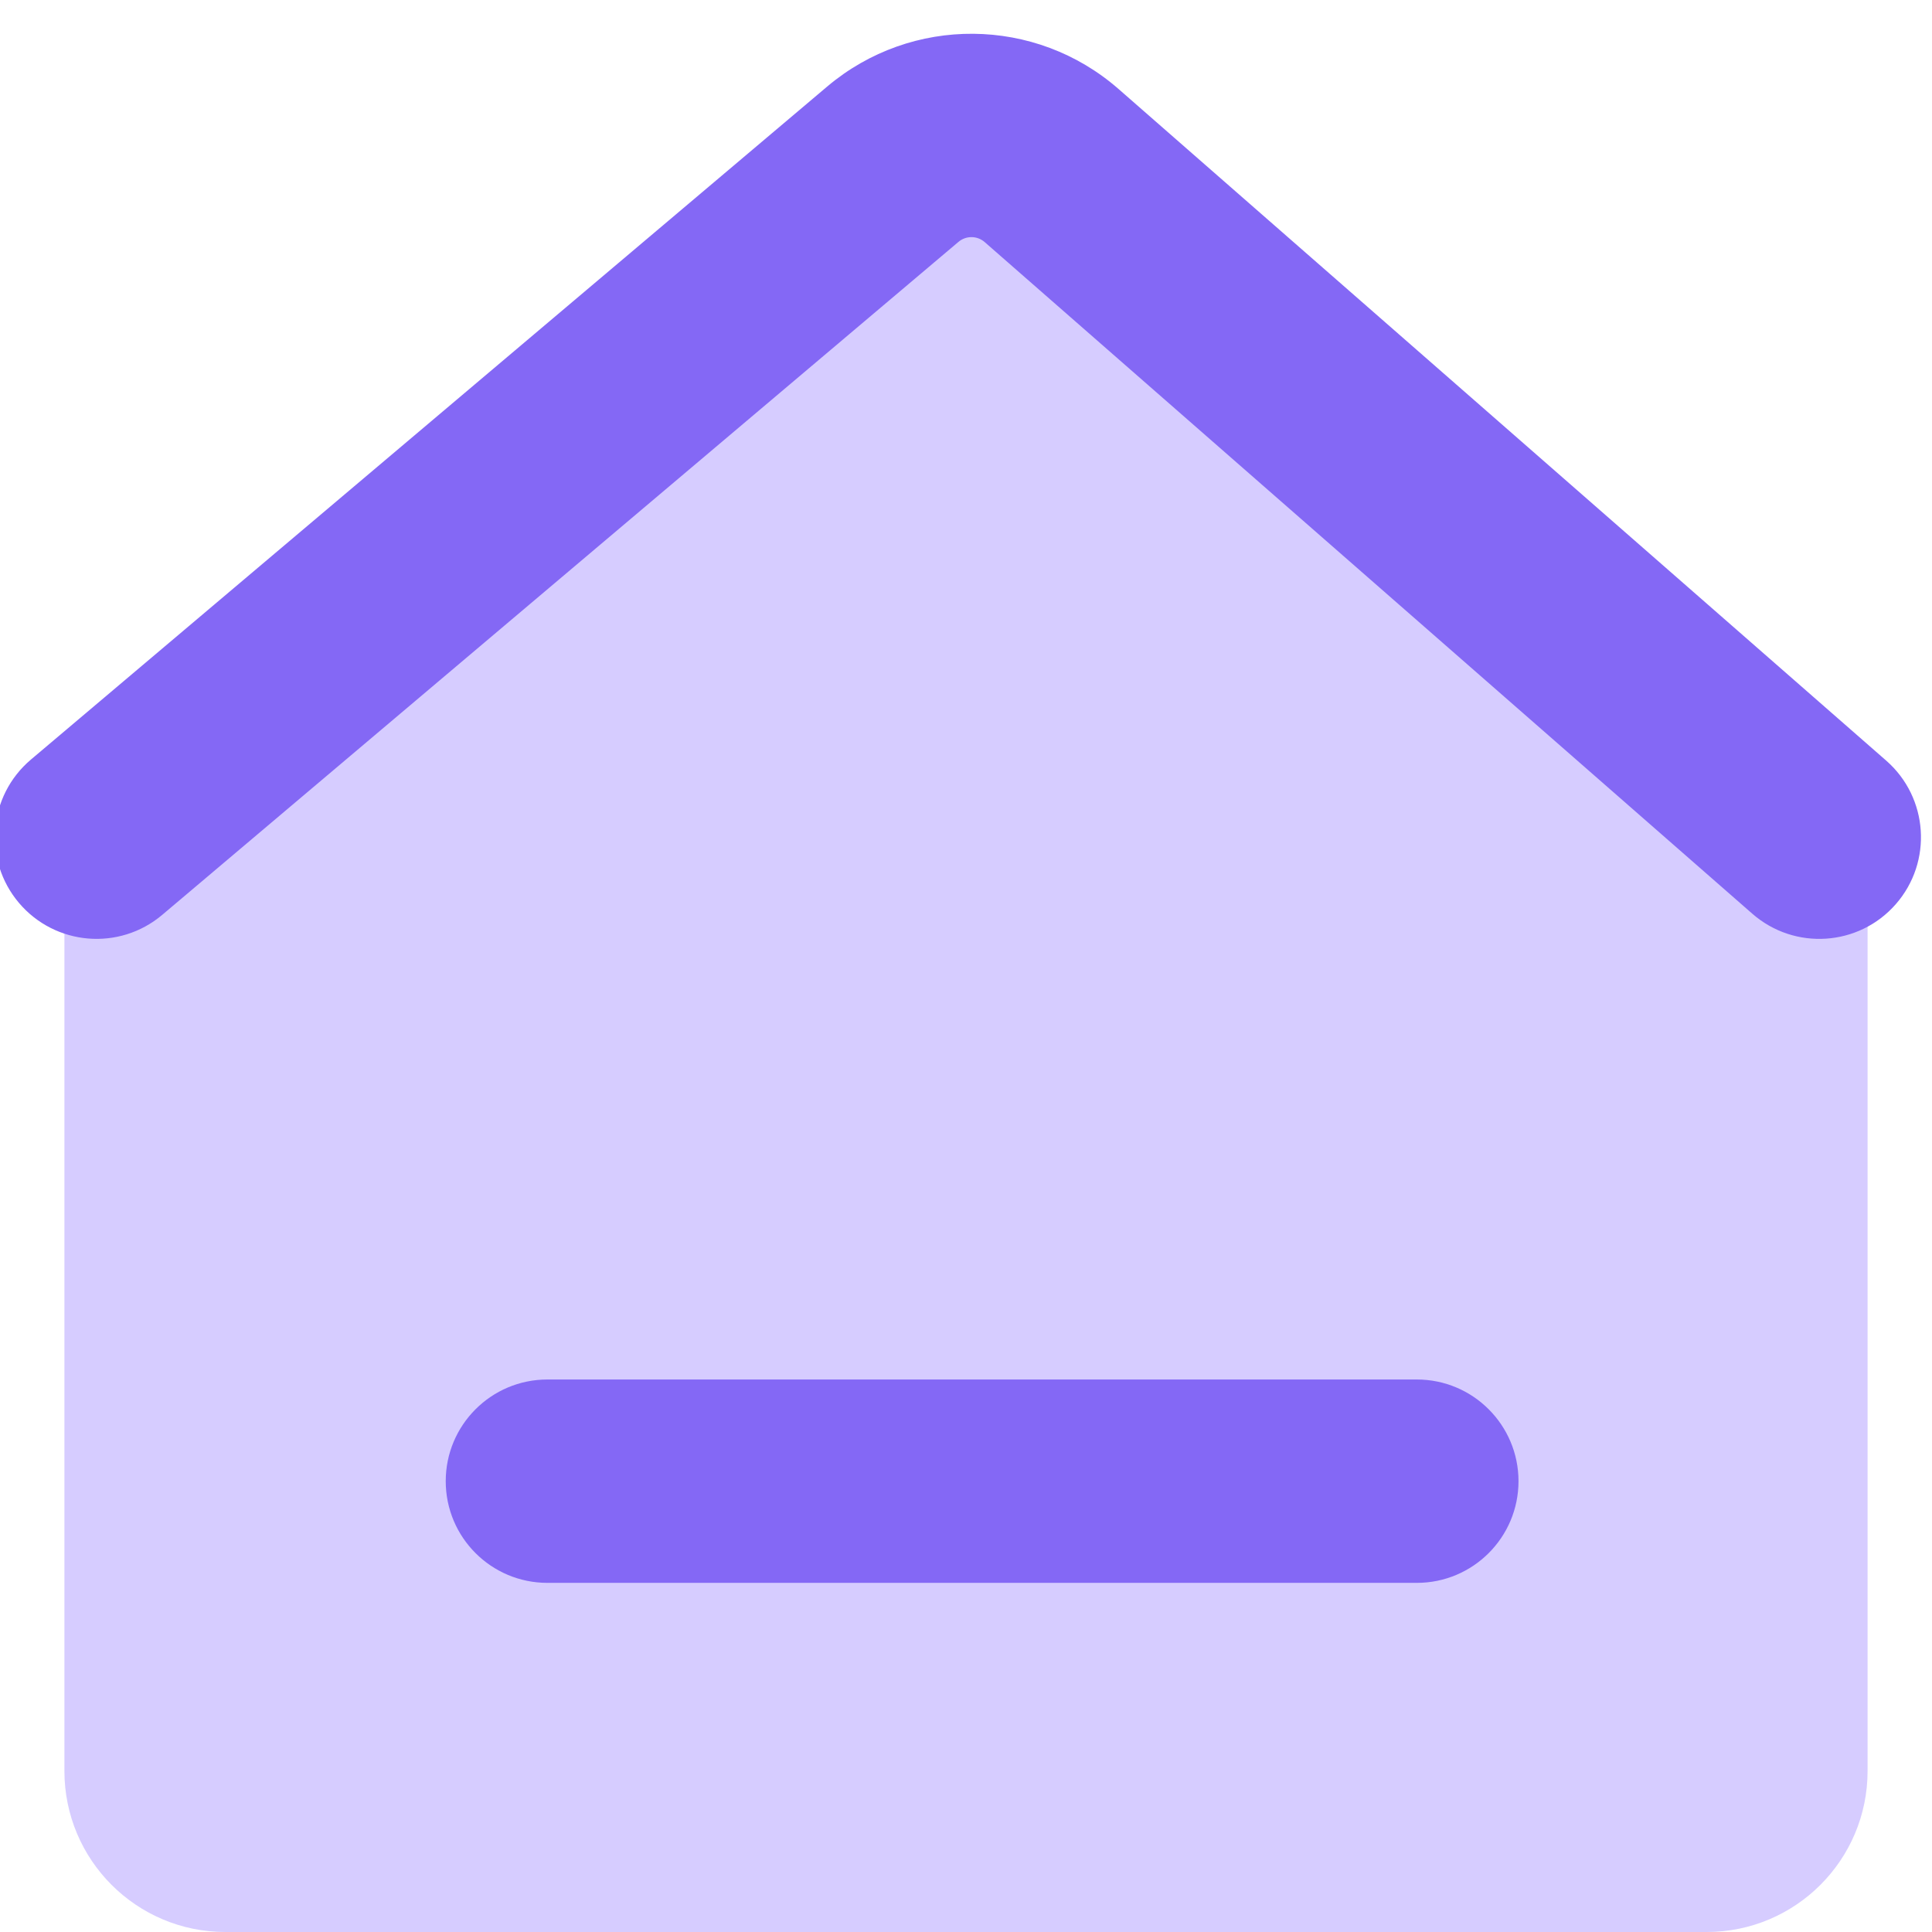
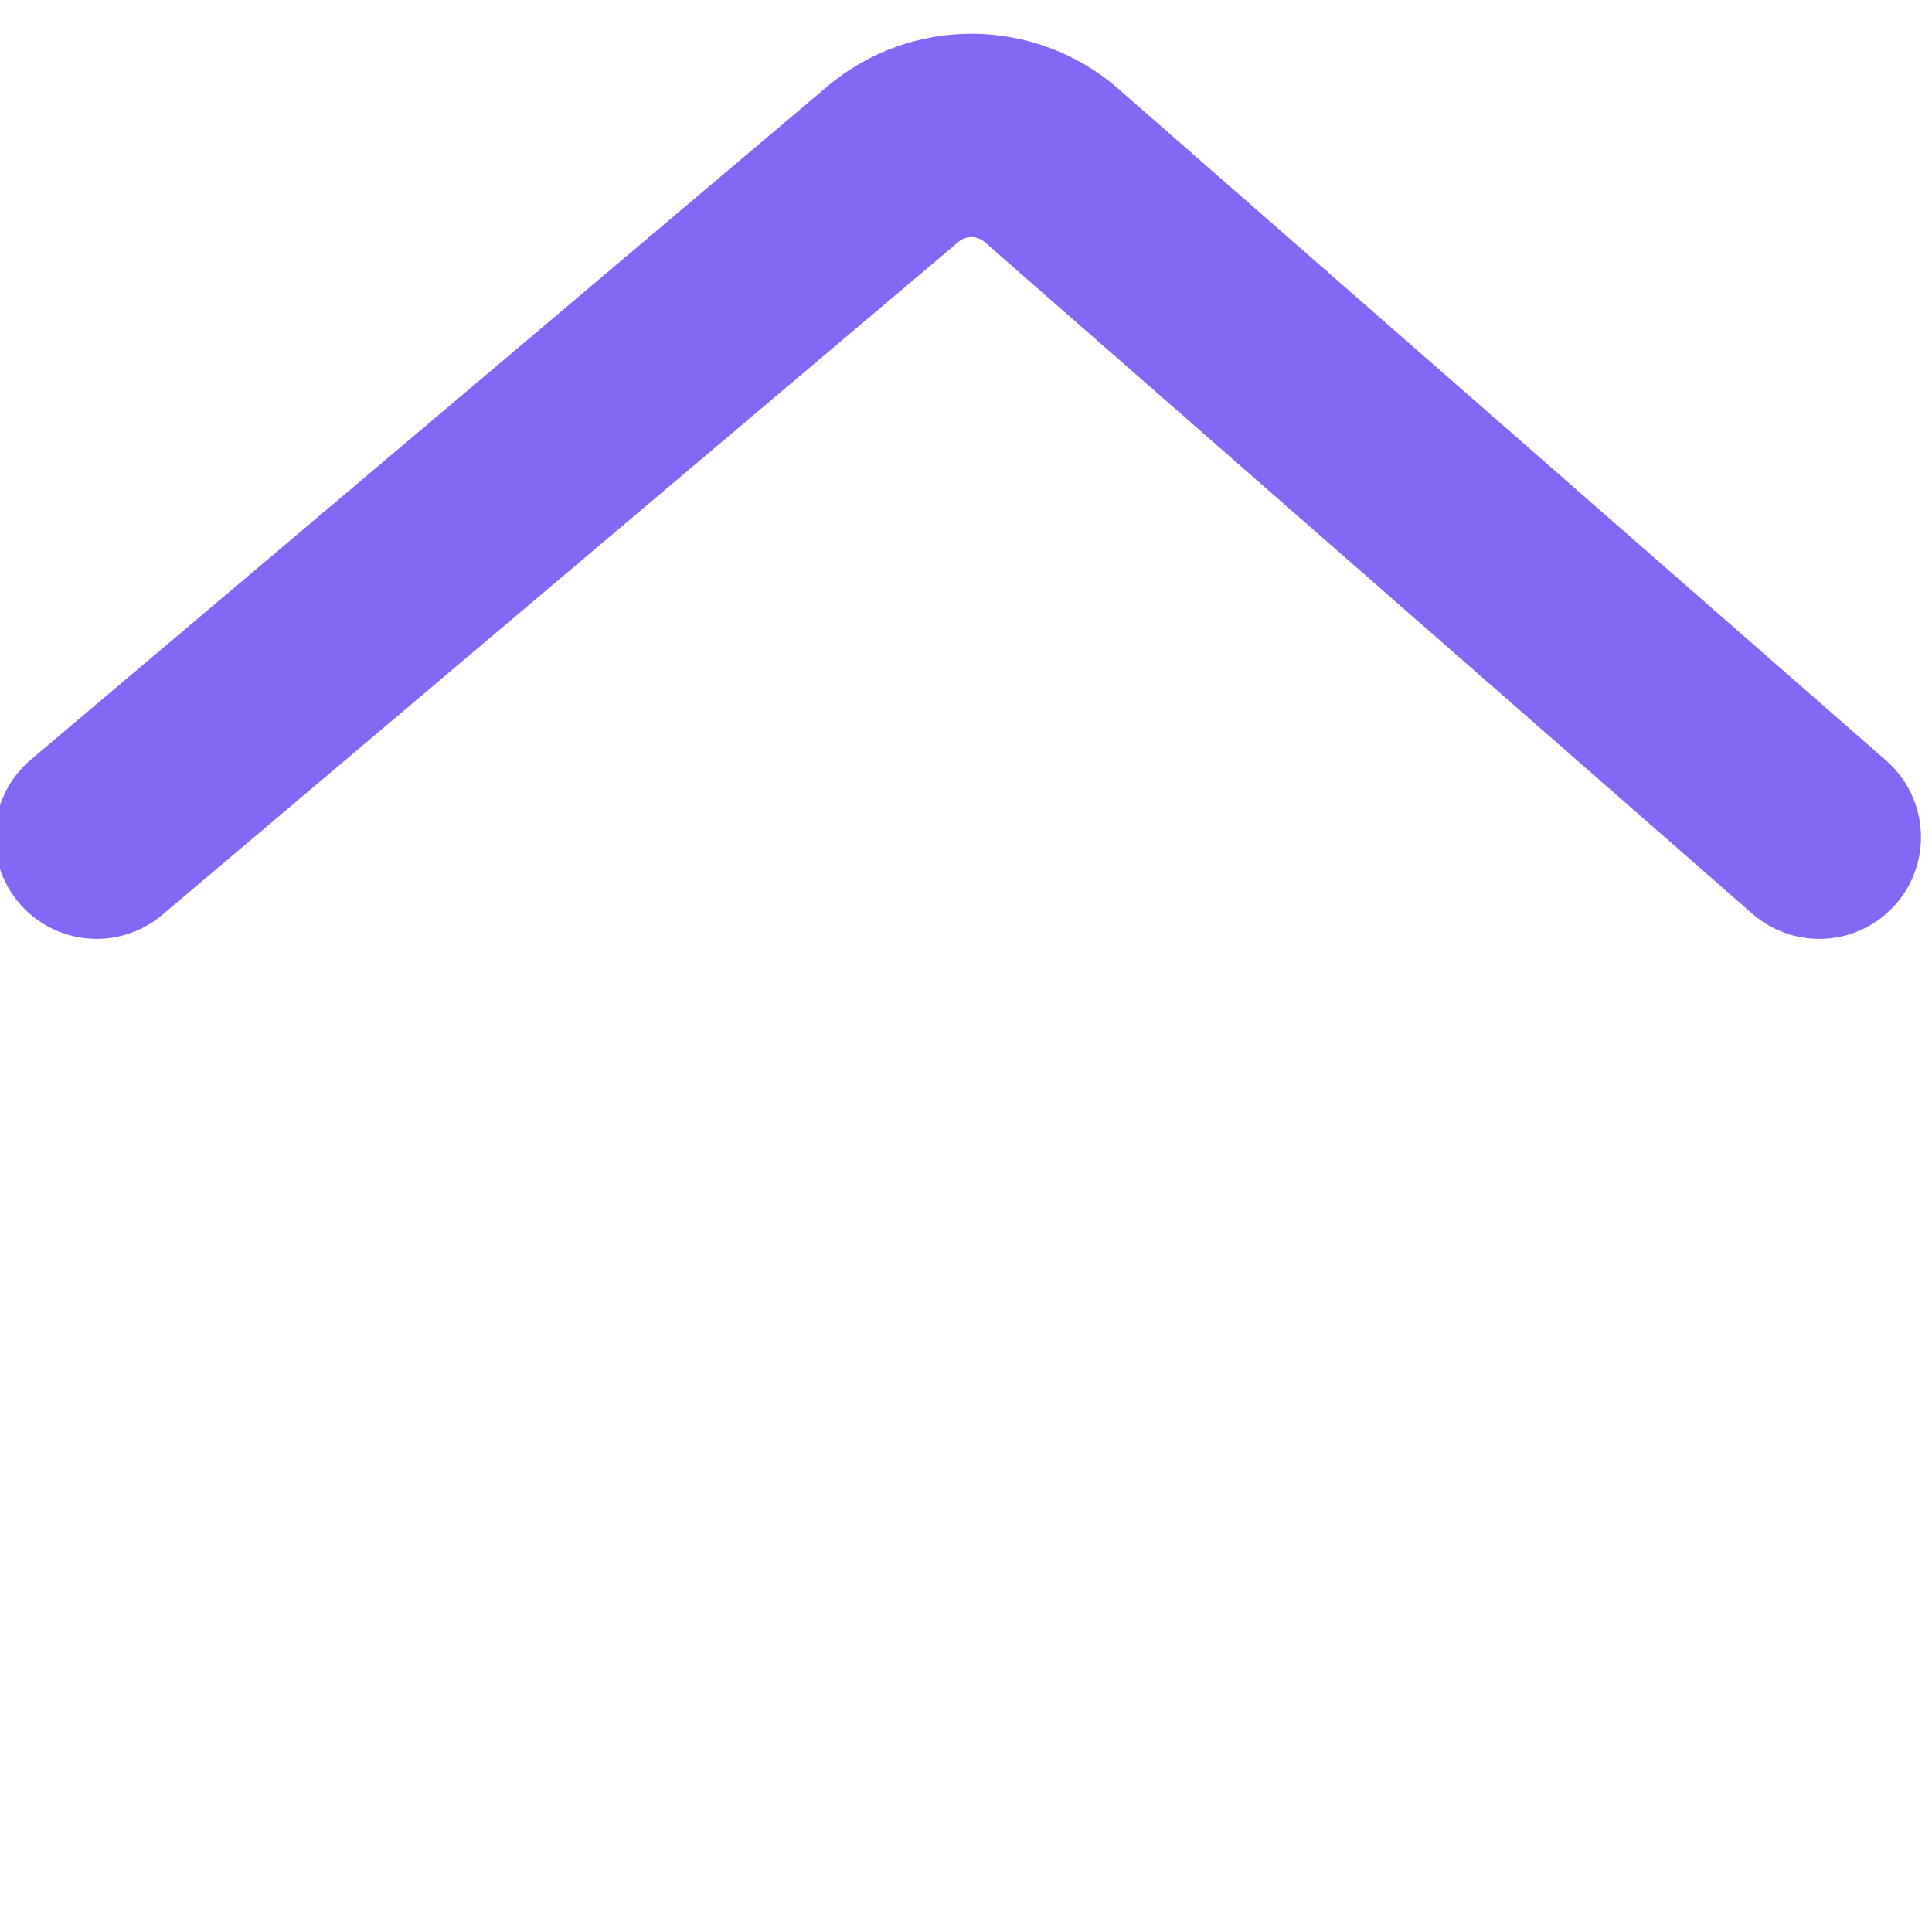
<svg xmlns="http://www.w3.org/2000/svg" width="38" height="38" viewBox="0 0 38 38" fill="none">
  <g id="ÐºÐ°ÑÑÐ¸Ð½ÐºÐ°" clip-path="url(#clip0_830_41096)">
-     <path id="Vector 997" d="M1.267 34.833V16.711C1.267 15.764 1.69 14.867 2.422 14.265L16.989 2.287C18.157 1.326 19.843 1.326 21.011 2.287L35.578 14.265C36.309 14.867 36.733 15.764 36.733 16.711V34.833C36.733 36.582 35.316 38 33.567 38H4.433C2.684 38 1.267 36.582 1.267 34.833Z" fill="#D6CCFF" />
    <path id="Vector 1130 (Stroke)" fill-rule="evenodd" clip-rule="evenodd" d="M19.368 4.762C19.22 4.633 19.001 4.631 18.851 4.758L3.191 17.994C2.347 18.707 1.086 18.601 0.372 17.758C-0.341 16.914 -0.235 15.652 0.609 14.939L16.269 1.703C17.929 0.3 20.366 0.32 22.002 1.752L37.1 14.961C37.931 15.689 38.016 16.952 37.288 17.784C36.561 18.615 35.298 18.699 34.466 17.972L19.368 4.762Z" fill="#8468F5" />
-     <path id="Vector 1131 (Stroke)" fill-rule="evenodd" clip-rule="evenodd" d="M8.767 29.133C8.767 28.029 9.662 27.133 10.767 27.133H27.867C28.971 27.133 29.867 28.029 29.867 29.133C29.867 30.238 28.971 31.133 27.867 31.133H10.767C9.662 31.133 8.767 30.238 8.767 29.133Z" fill="#8468F5" />
  </g>
  <defs>
    <clipPath id="clip0_830_41096">
      <rect width="38" height="38" fill="white" />
    </clipPath>
  </defs>
</svg>